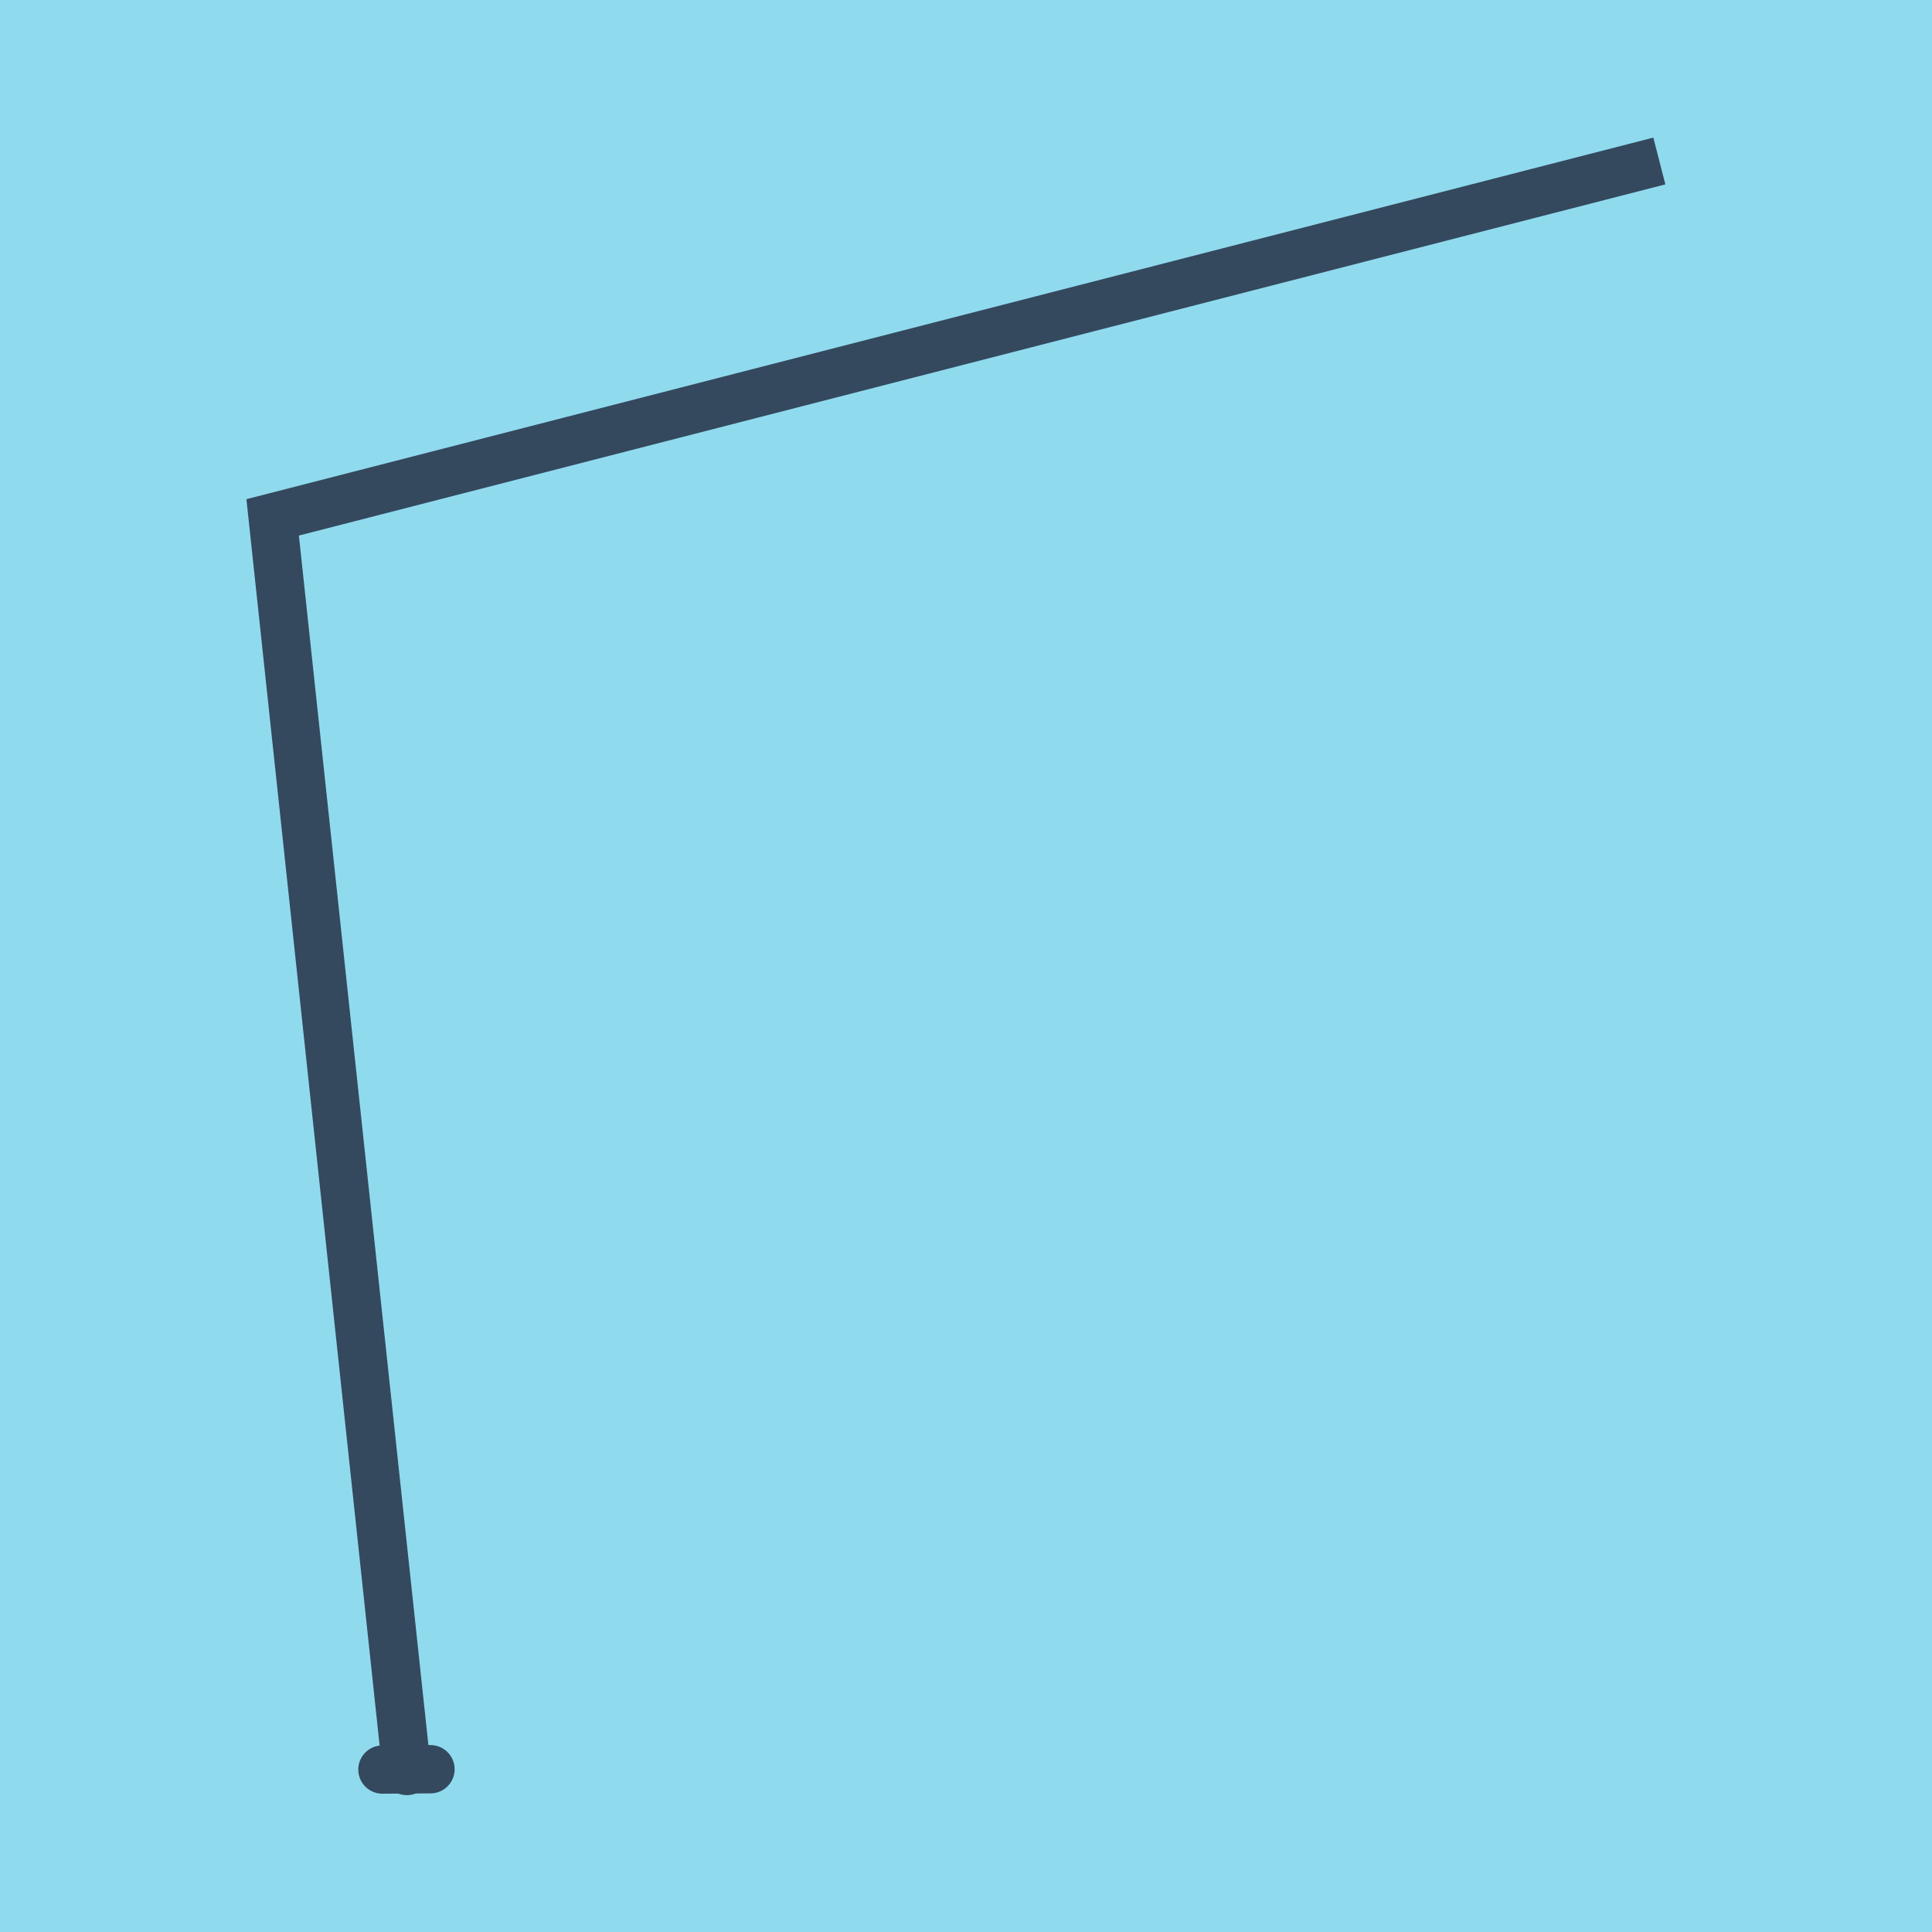
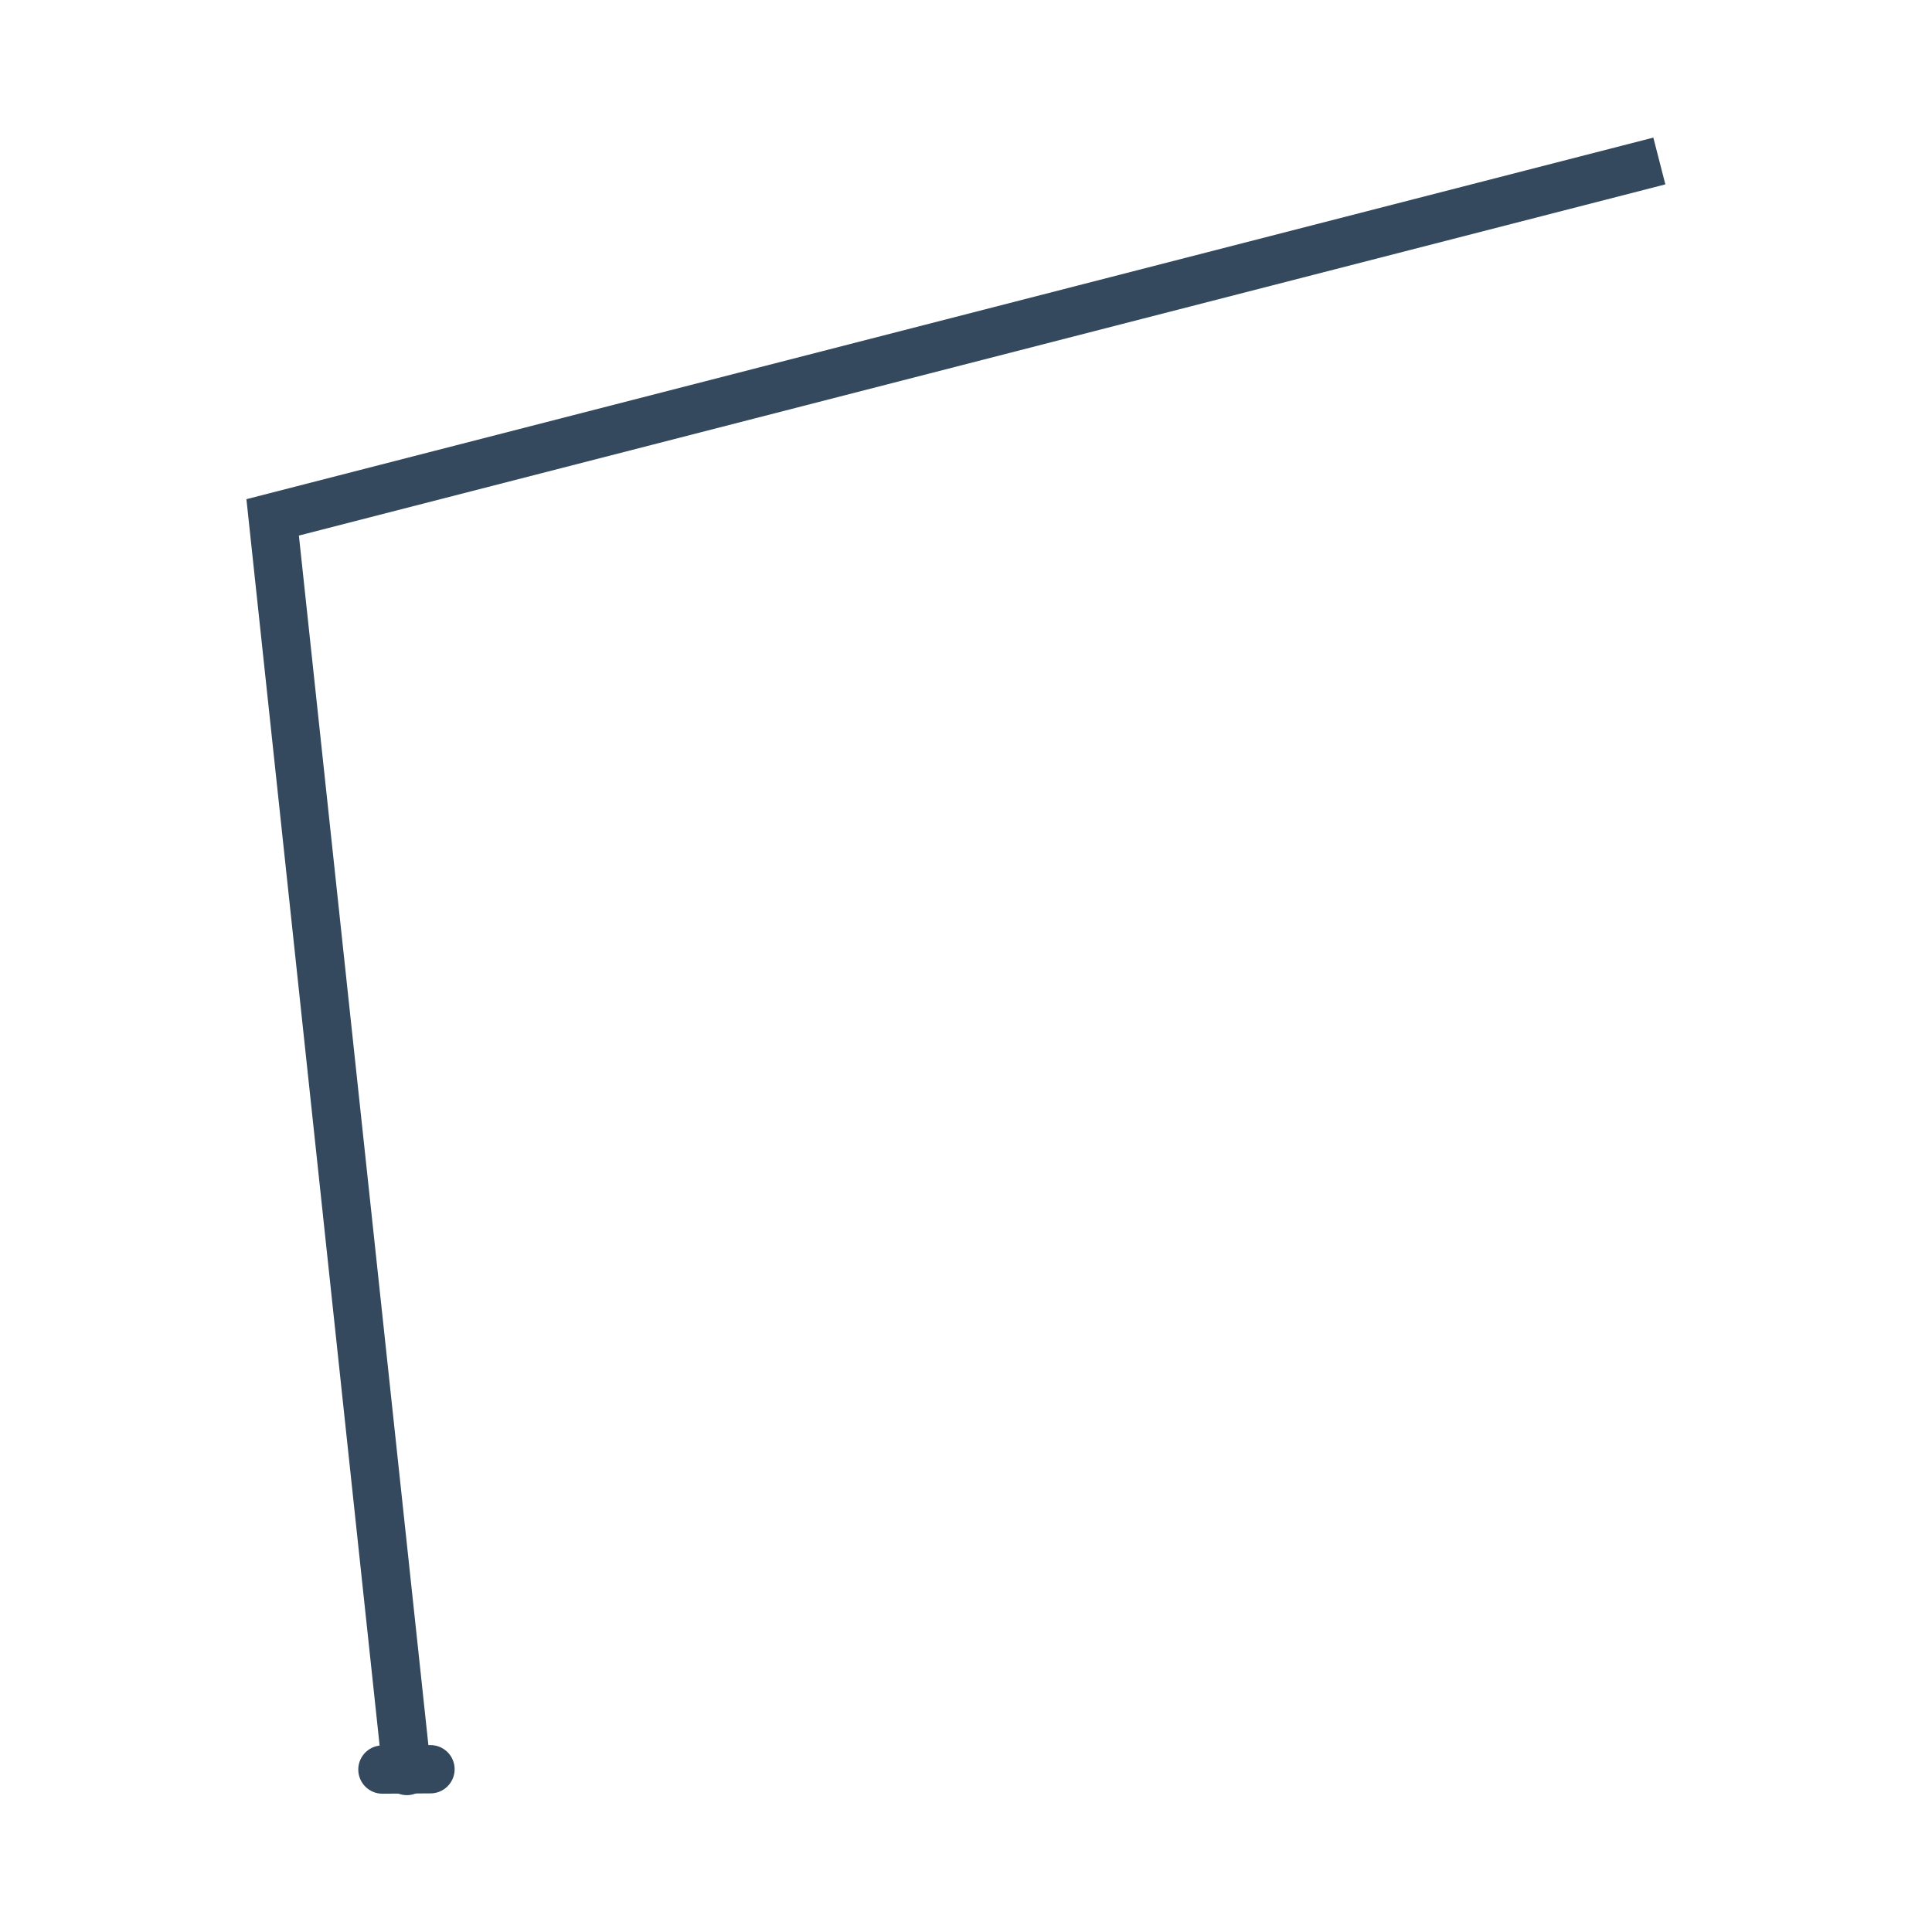
<svg xmlns="http://www.w3.org/2000/svg" viewBox="-10 -10 120 120" preserveAspectRatio="xMidYMid meet">
-   <path style="fill:#90daee" d="M-10-10h120v120H-10z" />
  <polyline stroke-linecap="round" points="13.753,99.91 16.738,99.89 " style="fill:none;stroke:#34495e;stroke-width: 3px" />
  <polyline stroke-linecap="round" points="15.246,99.9 6.935,22.135 93.065,0 6.935,22.135 15.272,100 " style="fill:none;stroke:#34495e;stroke-width: 3px" />
</svg>